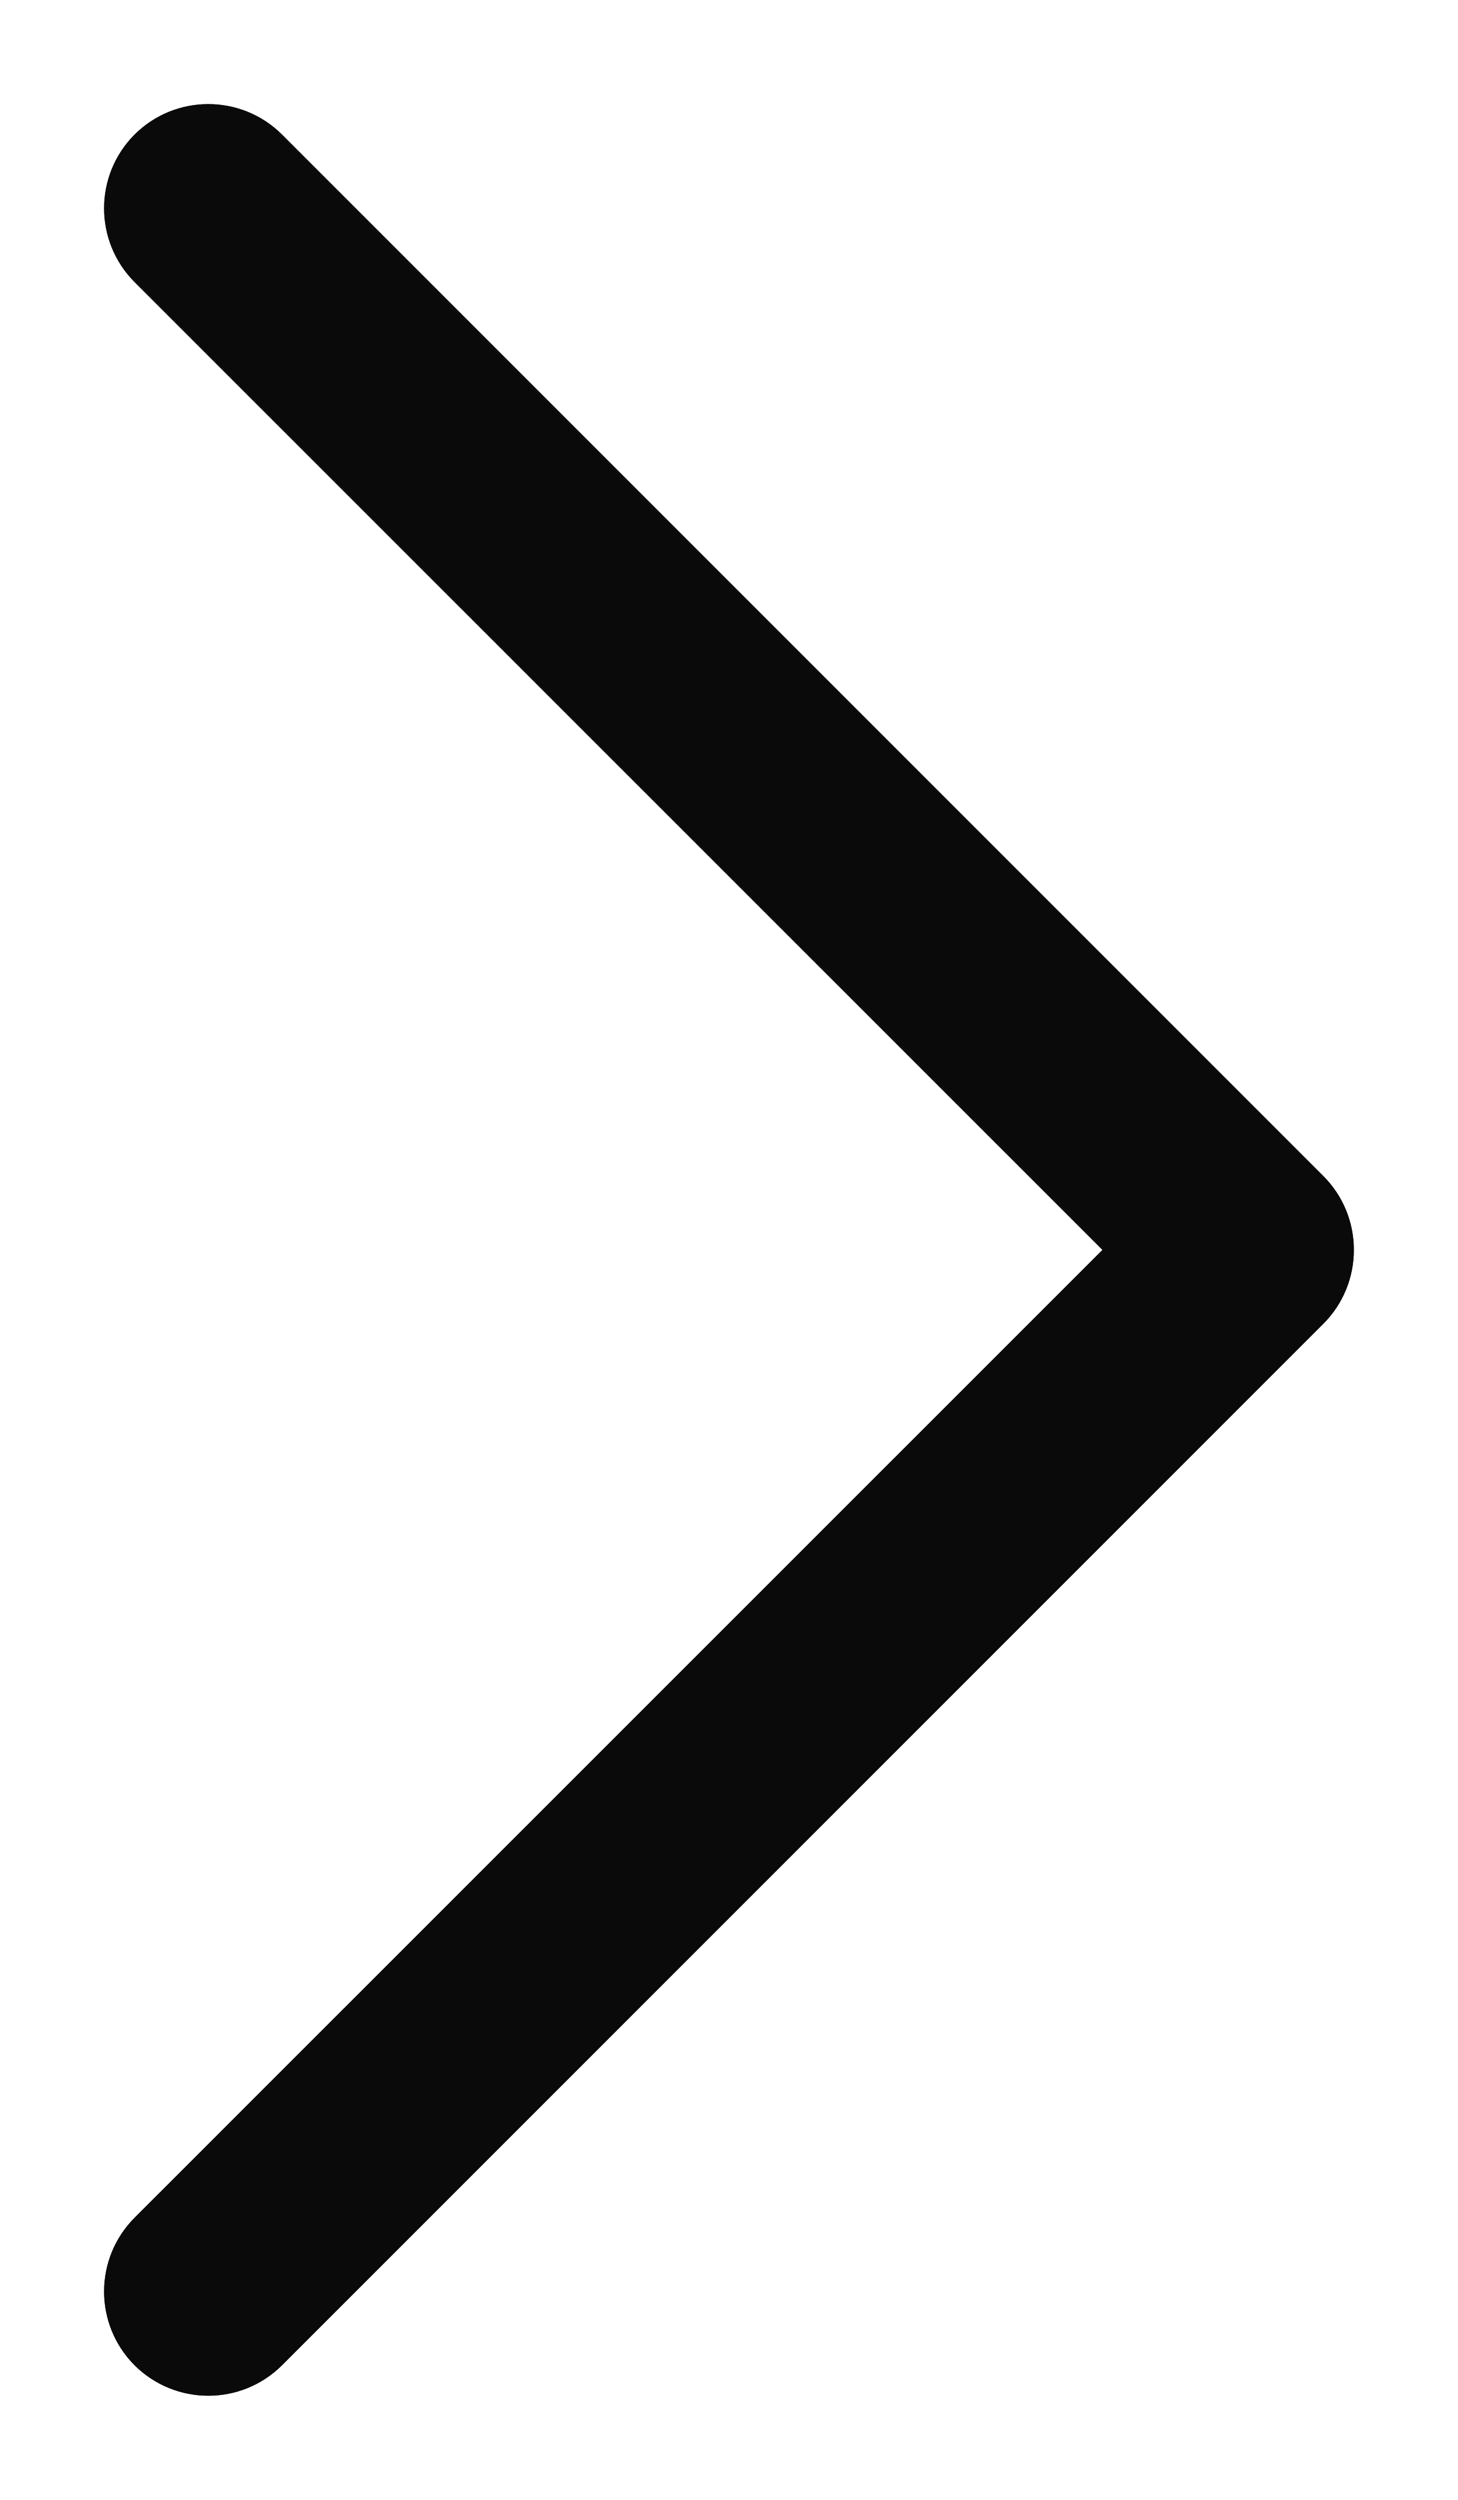
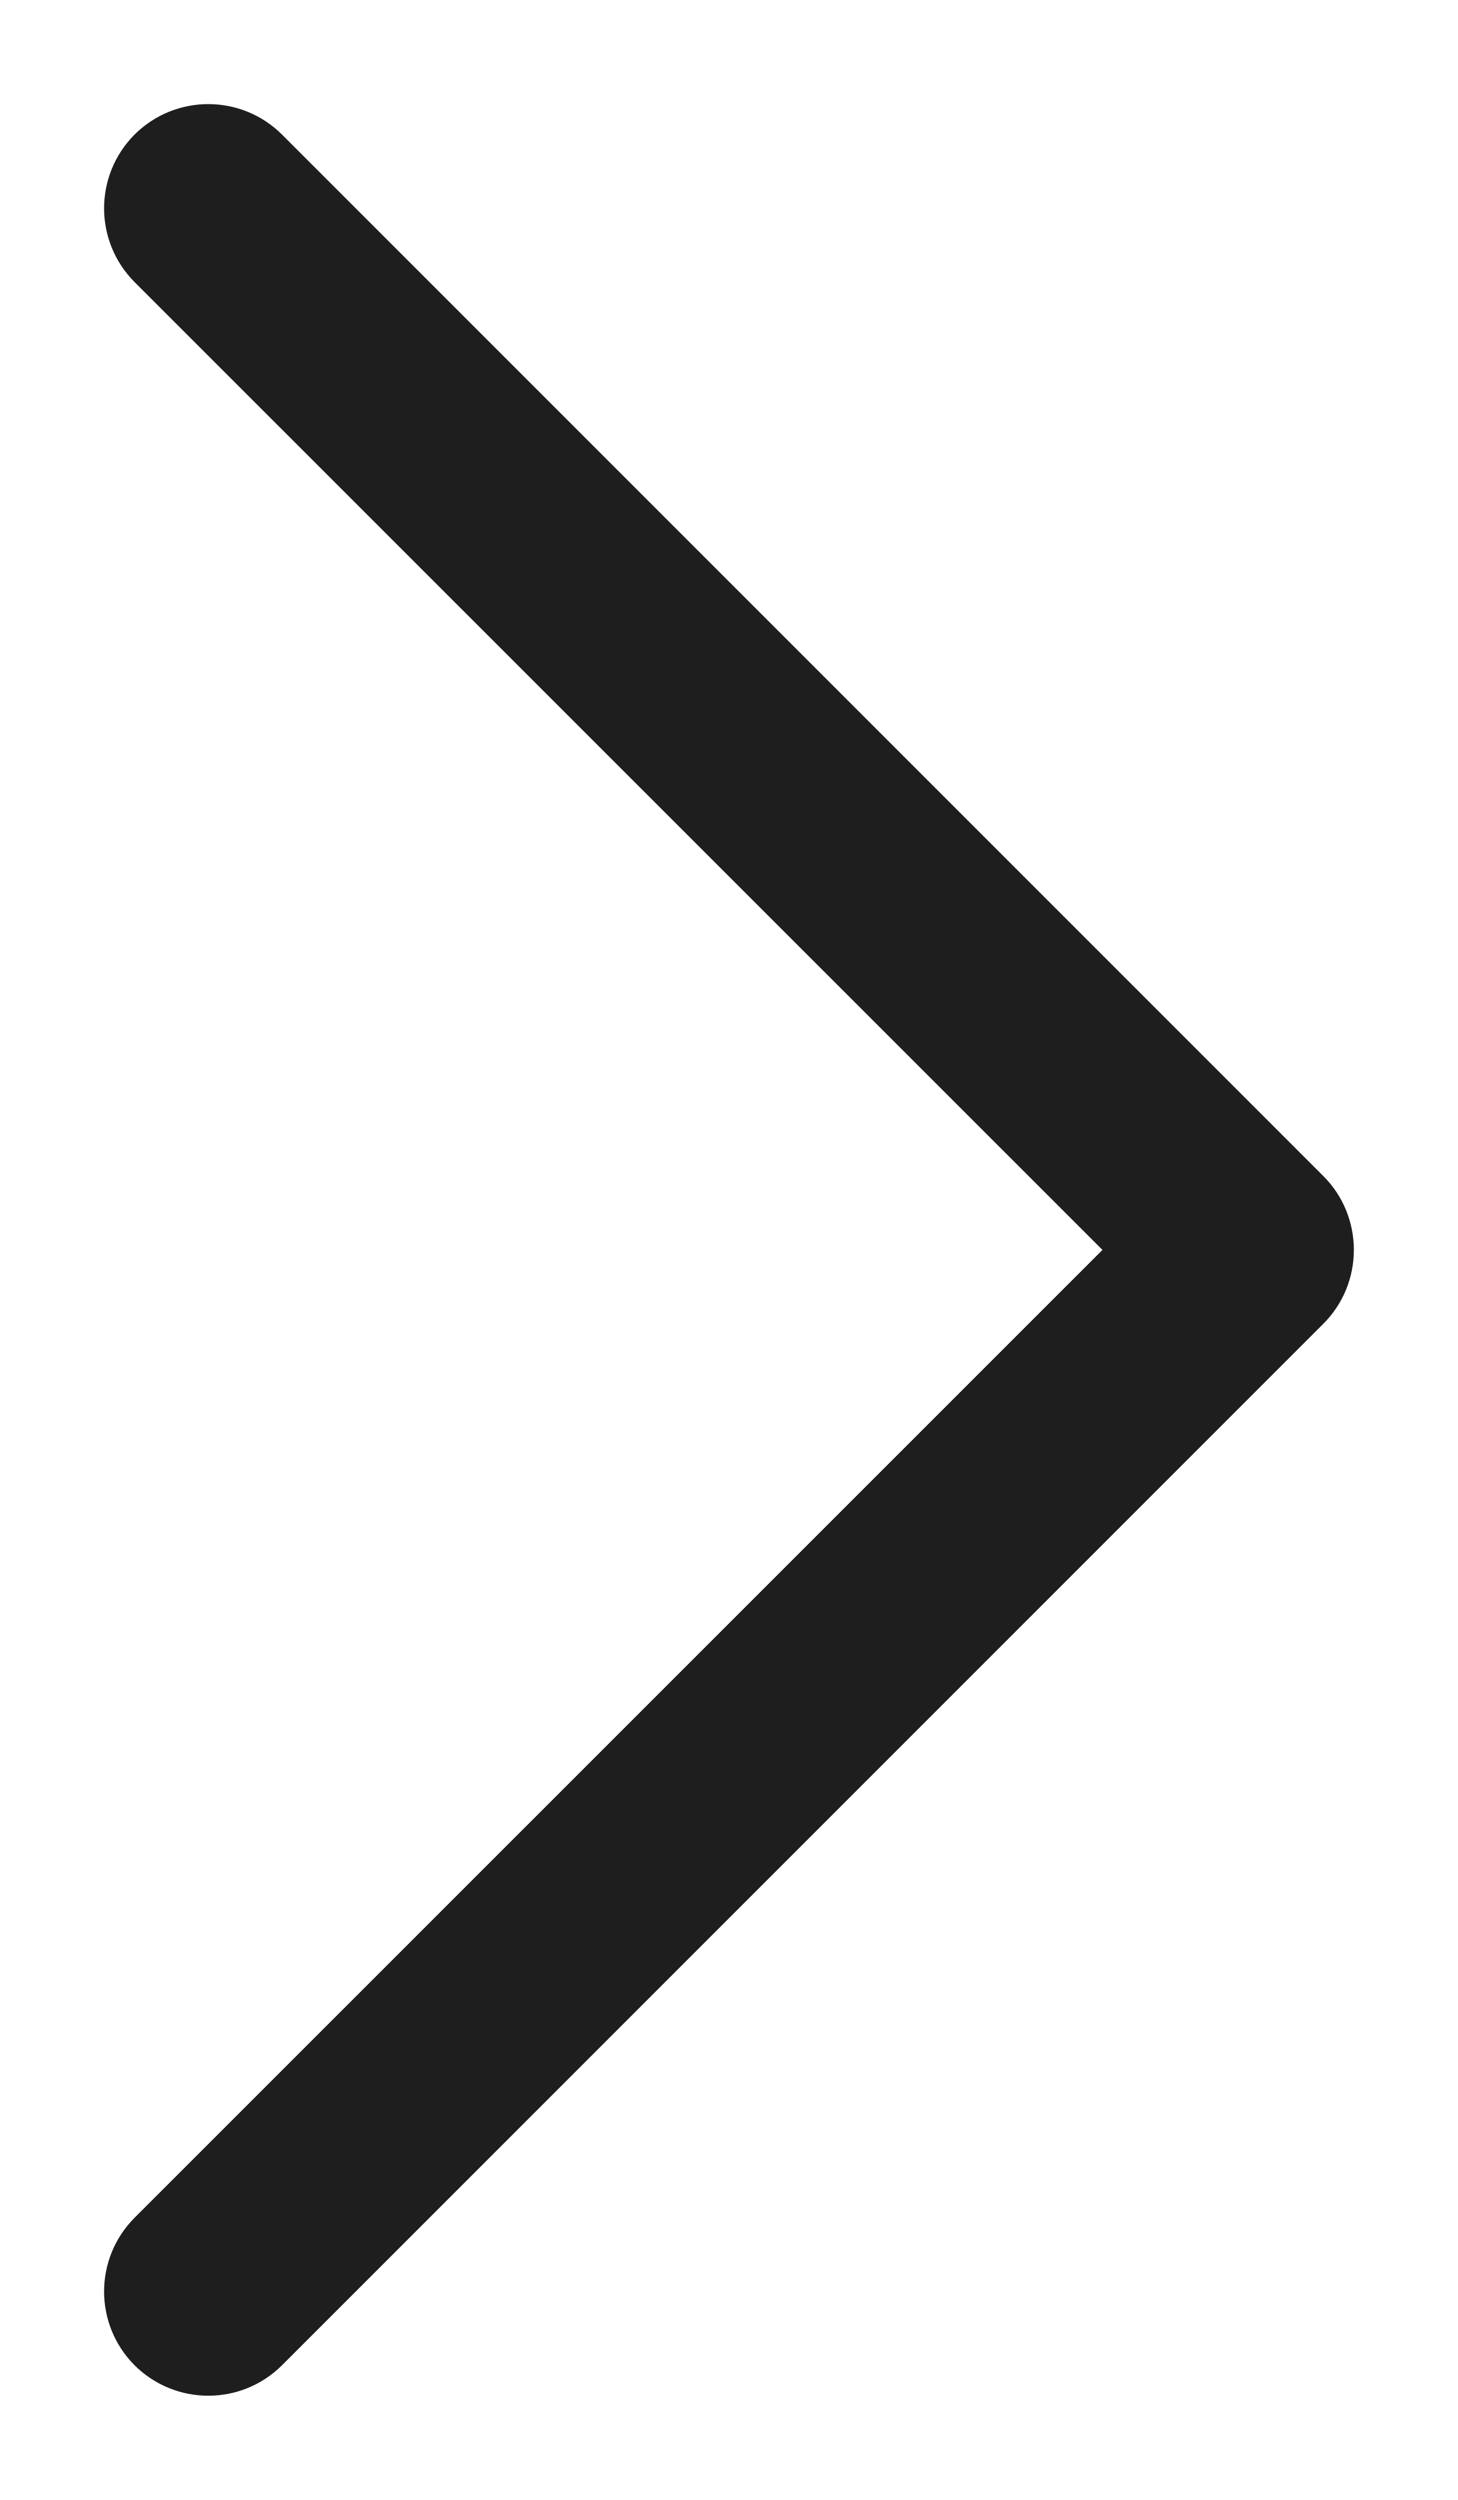
<svg xmlns="http://www.w3.org/2000/svg" width="7" height="12" viewBox="0 0 7 12" fill="none">
  <path fill-rule="evenodd" clip-rule="evenodd" d="M6.354 6.354L1.354 11.354C1.158 11.549 0.842 11.549 0.646 11.354C0.451 11.158 0.451 10.842 0.646 10.646L5.293 6L0.646 1.354C0.451 1.158 0.451 0.842 0.646 0.646C0.842 0.451 1.158 0.451 1.354 0.646L6.354 5.646C6.448 5.74 6.5 5.867 6.5 6C6.5 6.133 6.448 6.26 6.354 6.354Z" fill="#1E1E1E" />
-   <path fill-rule="evenodd" clip-rule="evenodd" d="M6.354 6.354L1.354 11.354C1.158 11.549 0.842 11.549 0.646 11.354C0.451 11.158 0.451 10.842 0.646 10.646L5.293 6L0.646 1.354C0.451 1.158 0.451 0.842 0.646 0.646C0.842 0.451 1.158 0.451 1.354 0.646L6.354 5.646C6.448 5.74 6.5 5.867 6.5 6C6.5 6.133 6.448 6.26 6.354 6.354Z" fill="black" fill-opacity="0.2" />
-   <path fill-rule="evenodd" clip-rule="evenodd" d="M6.354 6.354L1.354 11.354C1.158 11.549 0.842 11.549 0.646 11.354C0.451 11.158 0.451 10.842 0.646 10.646L5.293 6L0.646 1.354C0.451 1.158 0.451 0.842 0.646 0.646C0.842 0.451 1.158 0.451 1.354 0.646L6.354 5.646C6.448 5.74 6.5 5.867 6.5 6C6.5 6.133 6.448 6.26 6.354 6.354Z" fill="black" fill-opacity="0.2" />
-   <path fill-rule="evenodd" clip-rule="evenodd" d="M6.354 6.354L1.354 11.354C1.158 11.549 0.842 11.549 0.646 11.354C0.451 11.158 0.451 10.842 0.646 10.646L5.293 6L0.646 1.354C0.451 1.158 0.451 0.842 0.646 0.646C0.842 0.451 1.158 0.451 1.354 0.646L6.354 5.646C6.448 5.74 6.5 5.867 6.5 6C6.5 6.133 6.448 6.26 6.354 6.354Z" fill="black" fill-opacity="0.2" />
-   <path fill-rule="evenodd" clip-rule="evenodd" d="M6.354 6.354L1.354 11.354C1.158 11.549 0.842 11.549 0.646 11.354C0.451 11.158 0.451 10.842 0.646 10.646L5.293 6L0.646 1.354C0.451 1.158 0.451 0.842 0.646 0.646C0.842 0.451 1.158 0.451 1.354 0.646L6.354 5.646C6.448 5.74 6.5 5.867 6.5 6C6.5 6.133 6.448 6.26 6.354 6.354Z" fill="black" fill-opacity="0.2" />
-   <path fill-rule="evenodd" clip-rule="evenodd" d="M6.354 6.354L1.354 11.354C1.158 11.549 0.842 11.549 0.646 11.354C0.451 11.158 0.451 10.842 0.646 10.646L5.293 6L0.646 1.354C0.451 1.158 0.451 0.842 0.646 0.646C0.842 0.451 1.158 0.451 1.354 0.646L6.354 5.646C6.448 5.74 6.5 5.867 6.5 6C6.5 6.133 6.448 6.26 6.354 6.354Z" fill="black" fill-opacity="0.2" />
</svg>